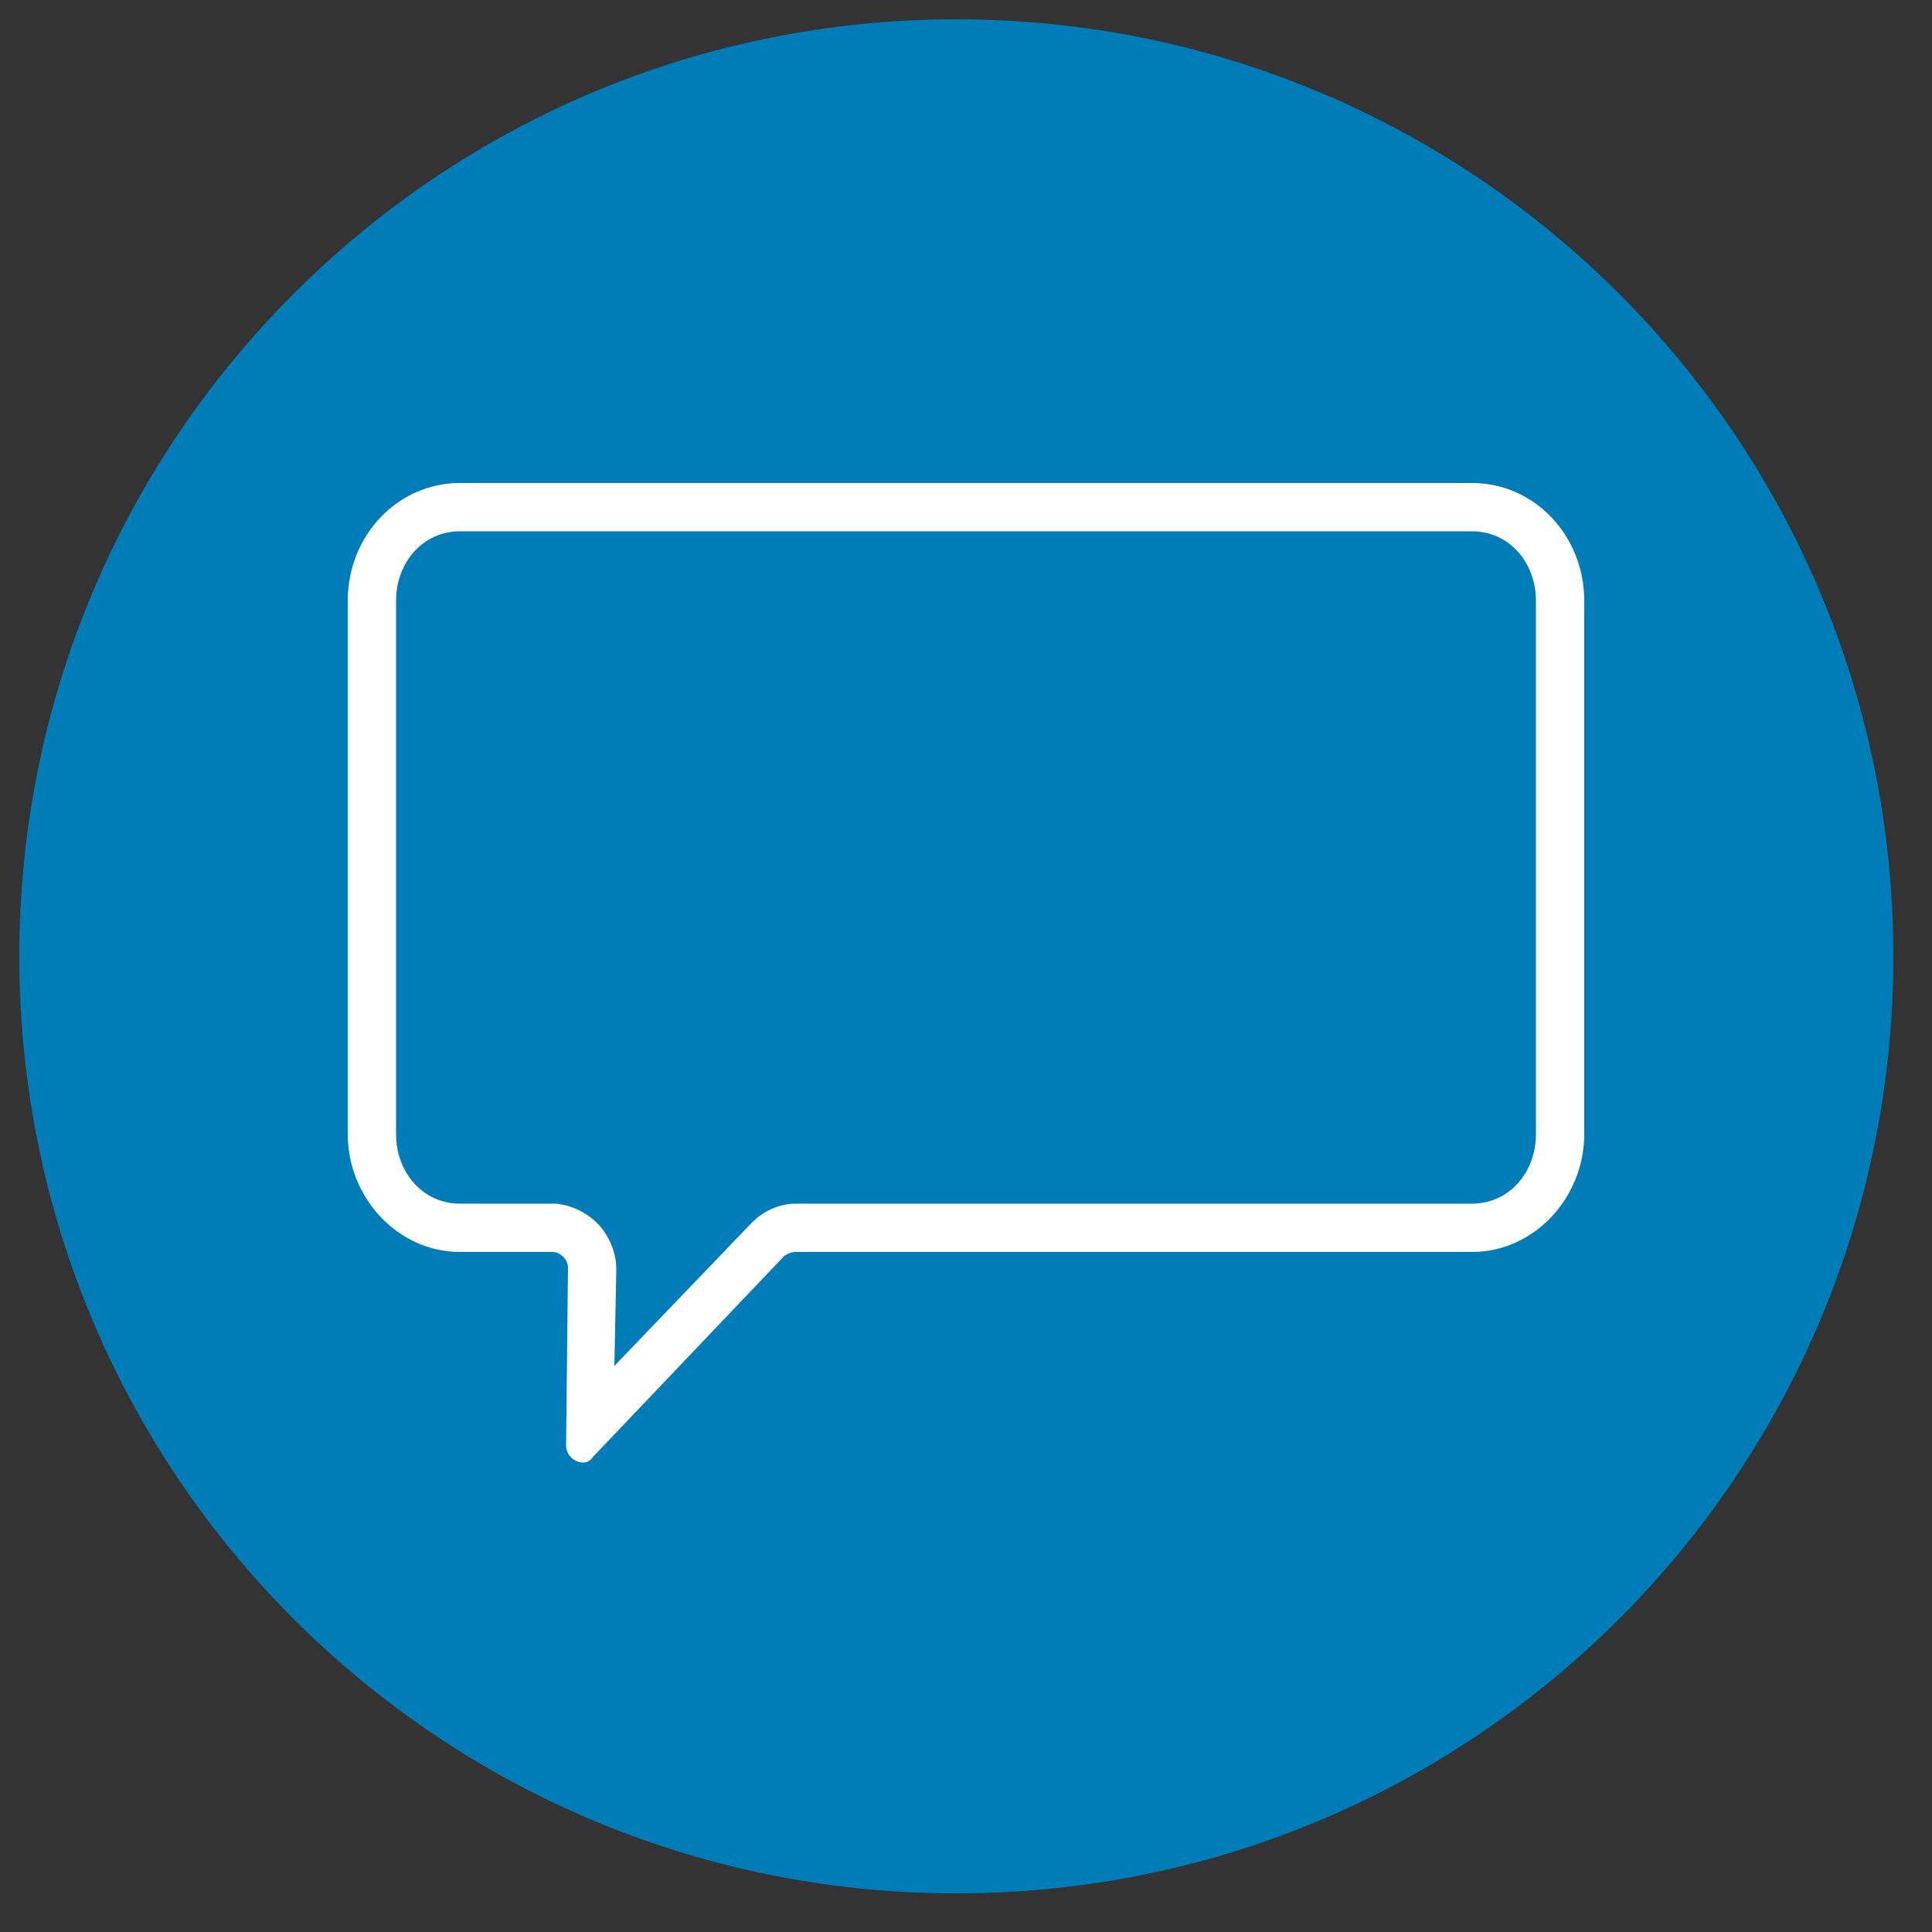
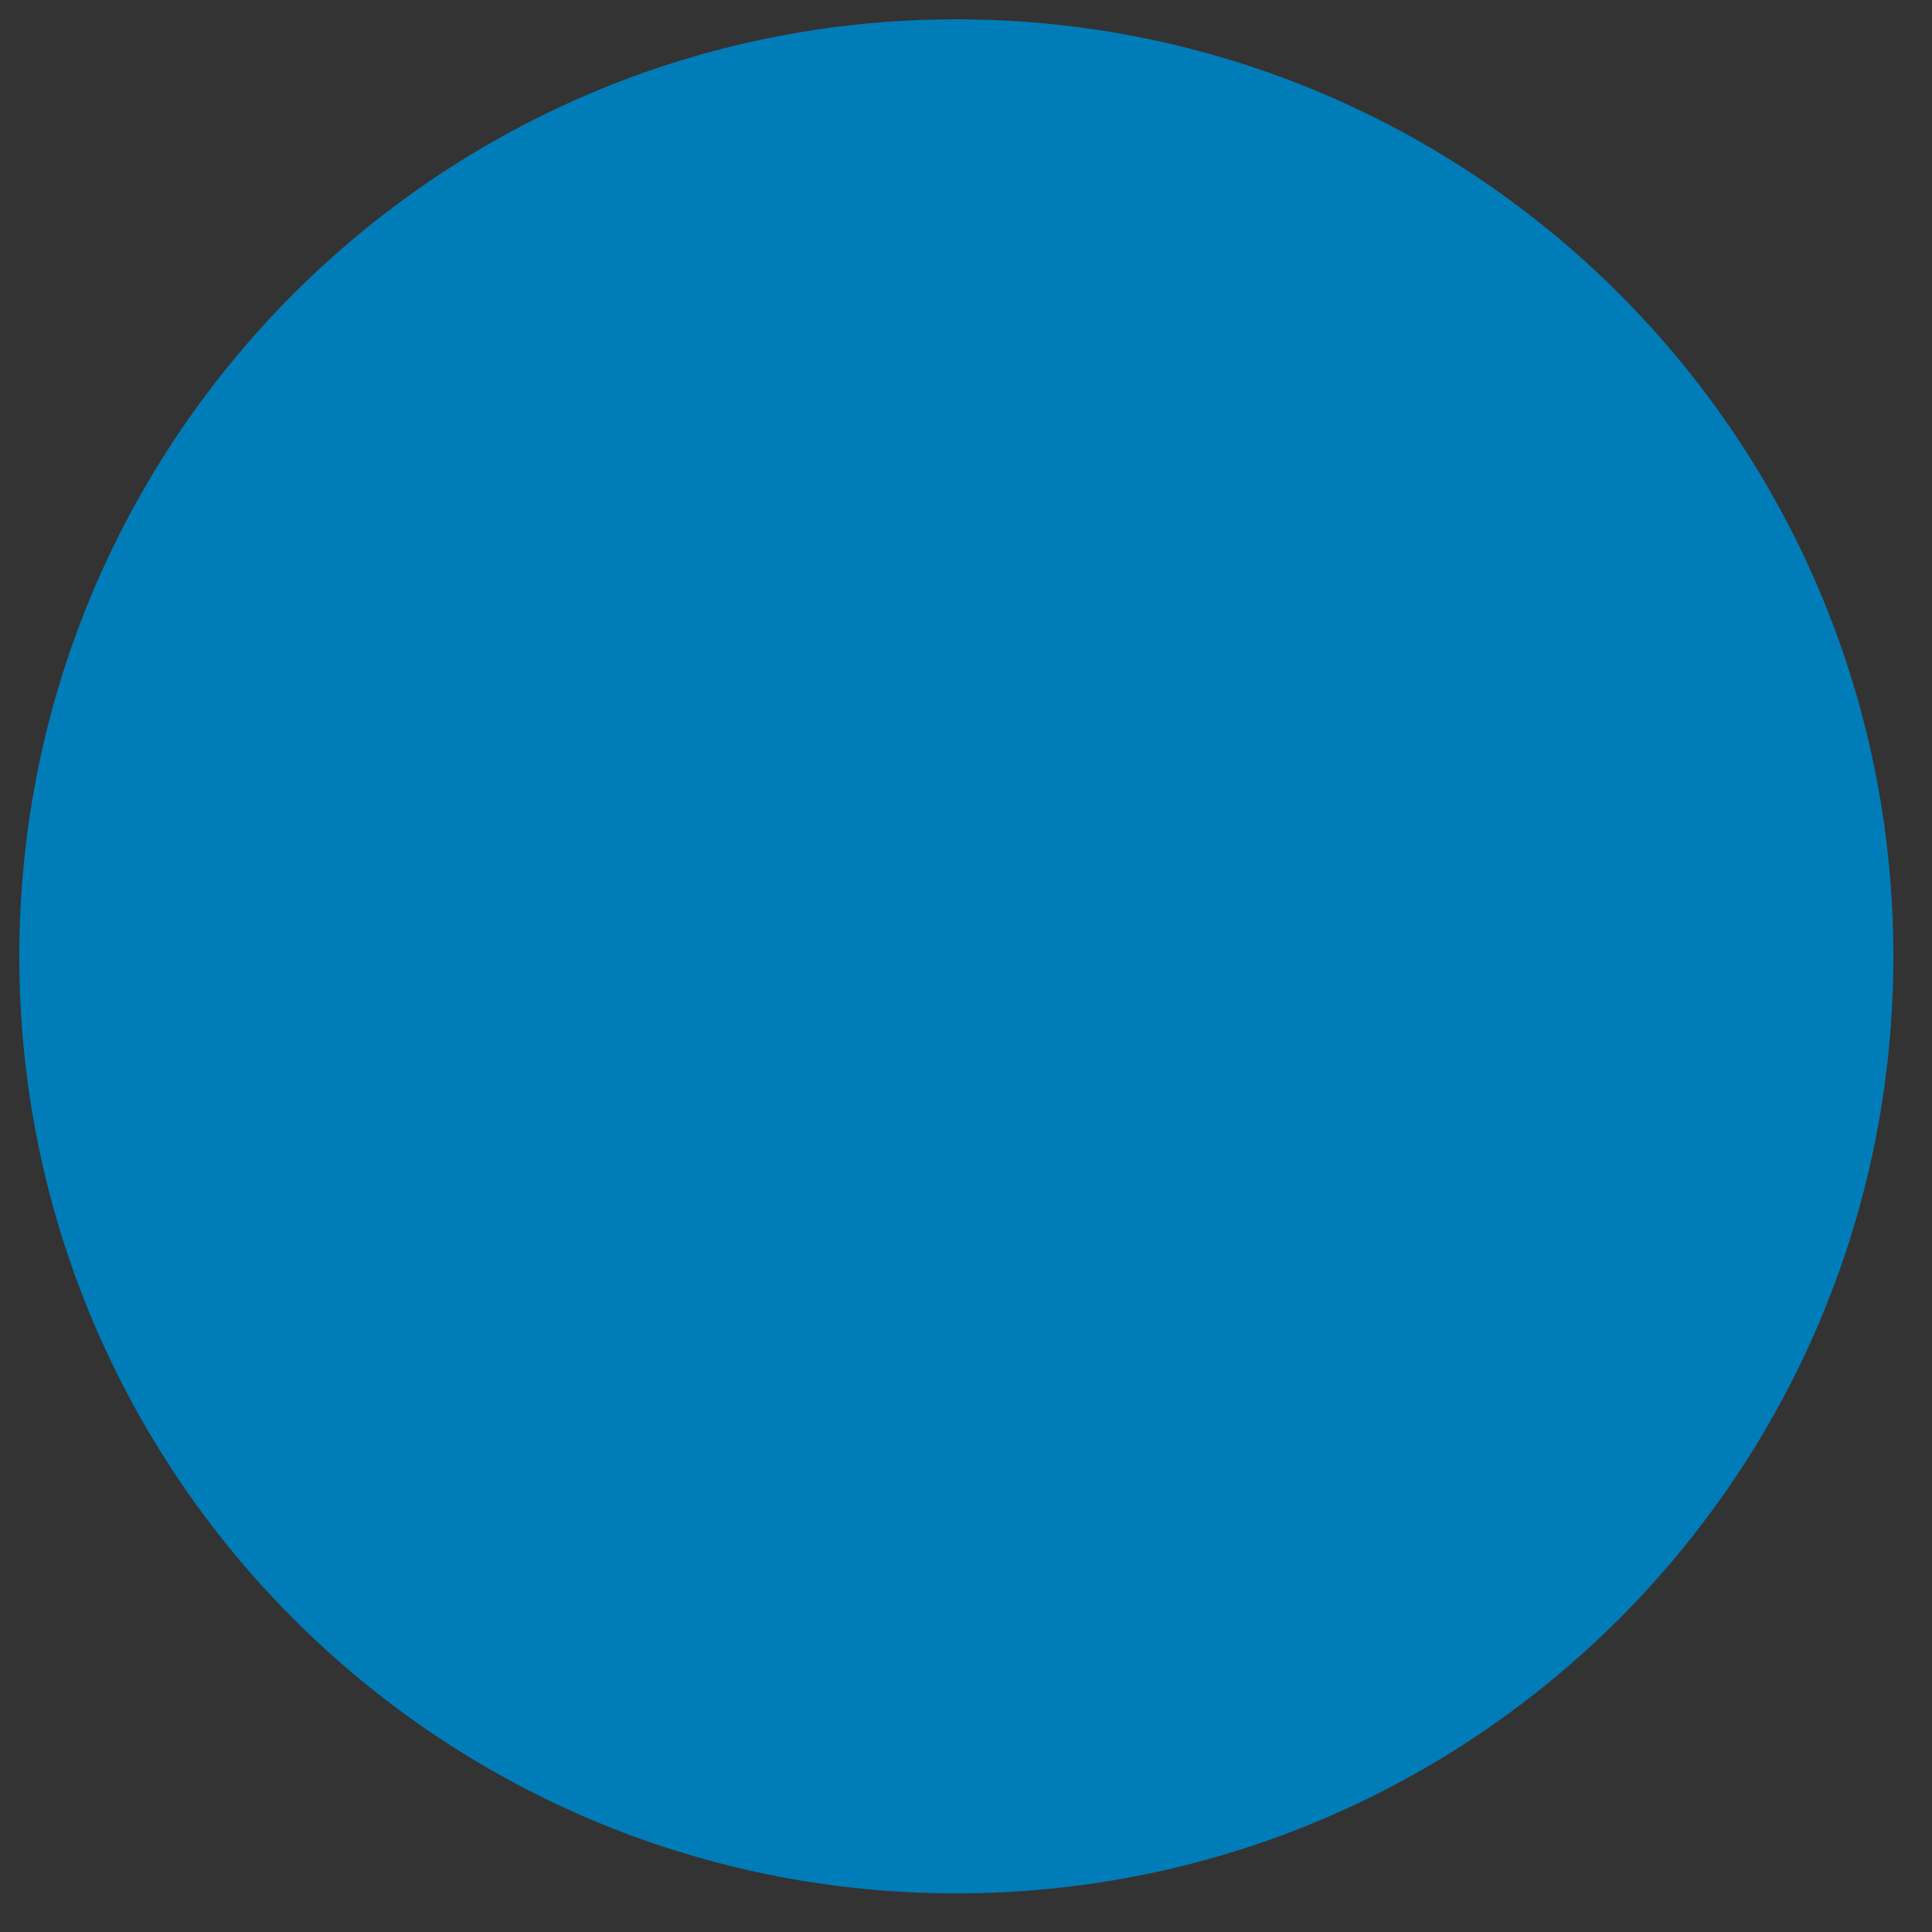
<svg xmlns="http://www.w3.org/2000/svg" version="1.2" viewBox="0 0 100 100" width="100" height="100">
  <rect x="0" y="0" width="100" height="100" fill="#333333" stroke="none" />
  <style> .s0 { fill: #007db8 } .s1 { fill: #ffffff } </style>
  <g id="service&amp;support">
    <g id="Overview" />
  </g>
  <path id="Shape 1" class="s0" d="m49.5 98c-26.8 0-48.5-21.7-48.5-48.5 0-26.8 21.7-48.5 48.5-48.5 26.8 0 48.5 21.7 48.5 48.5 0 26.8-21.7 48.5-48.5 48.5z" />
-   <path id="Fill-1" fill-rule="evenodd" class="s1" d="m82 31.1v27.6c0 3.3-2.6 6.1-5.8 6.1h-35q-0.3 0-0.6 0.2l-9.9 10.4q-0.2 0.3-0.5 0.3c-0.5 0-0.9-0.4-0.9-0.9l0.1-9.2c0-0.4-0.4-0.8-0.8-0.8h-4.8c-3.2 0-5.8-2.8-5.8-6.1v-27.6c0-3.4 2.6-6.1 5.8-6.1h52.4c3.2 0 5.8 2.7 5.8 6.1zm-58.2-3.6c-1.9 0-3.3 1.6-3.3 3.6v27.6c0 2 1.4 3.6 3.3 3.6h4.8c0.8 0 1.7 0.4 2.3 1 0.6 0.6 1 1.5 1 2.4l-0.1 5 7.1-7.4c0.6-0.6 1.4-1 2.3-1h35c1.9 0 3.3-1.6 3.3-3.6v-27.6c0-2-1.4-3.6-3.3-3.6z" />
</svg>